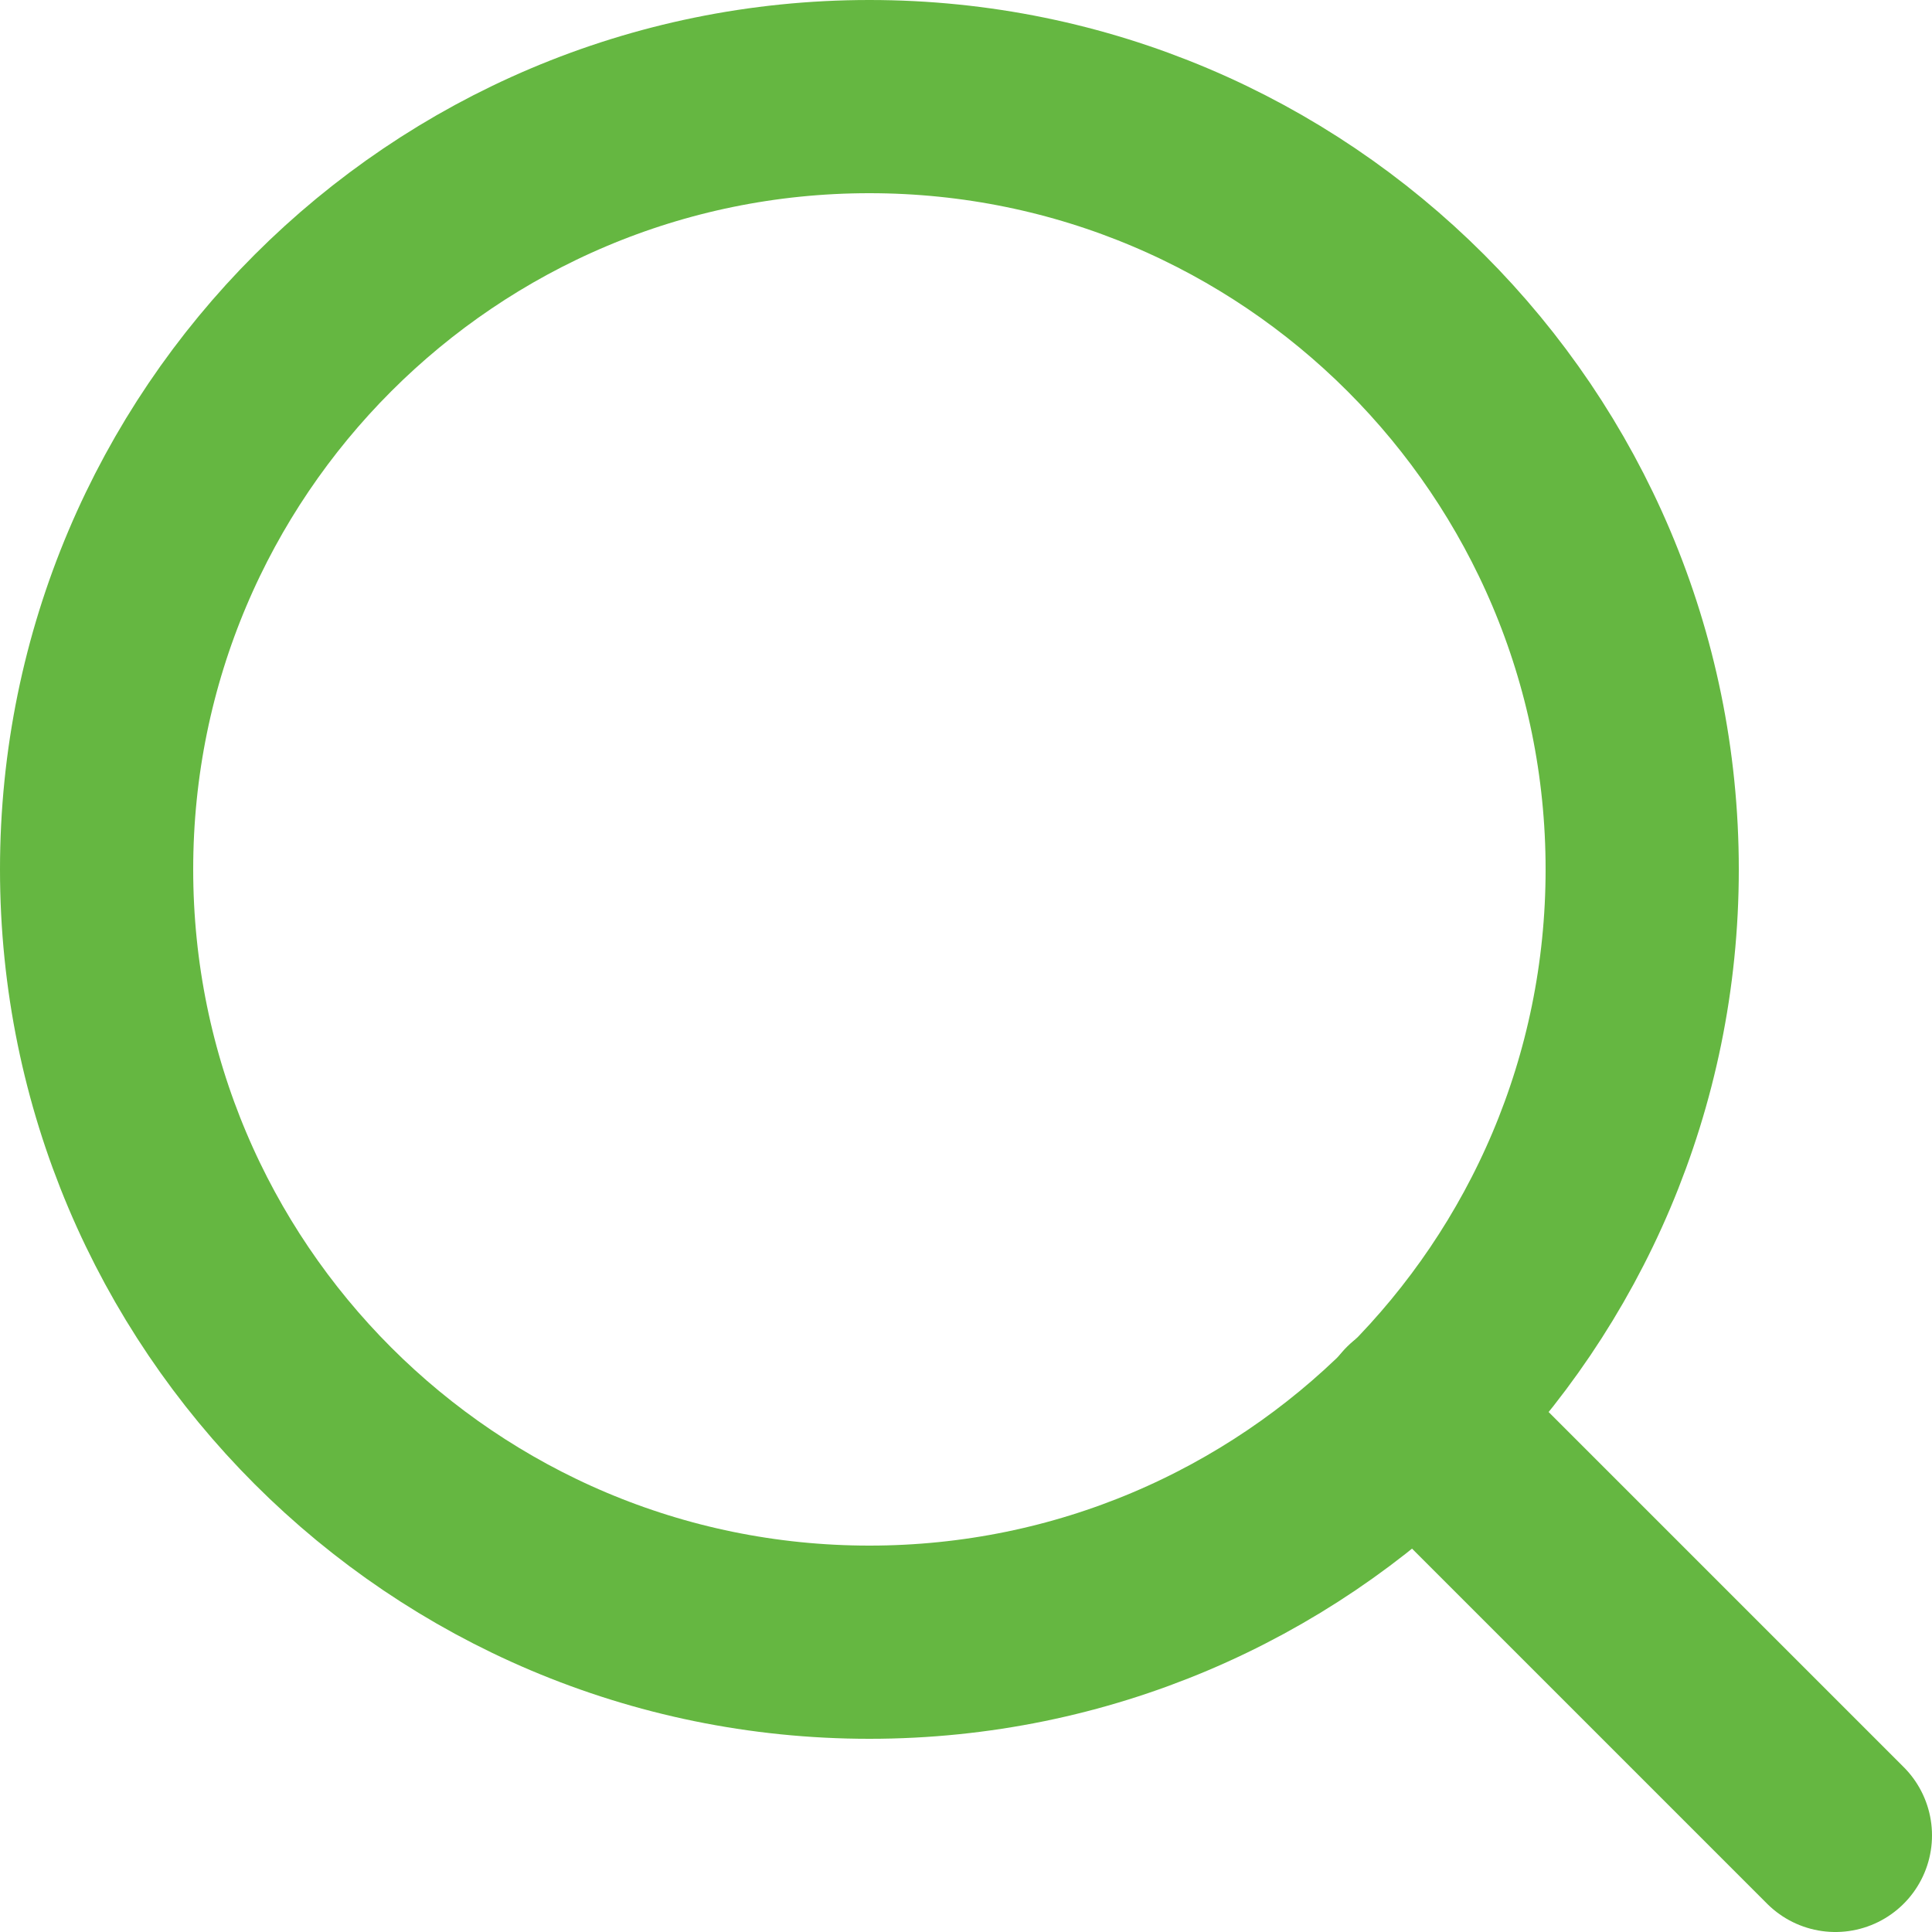
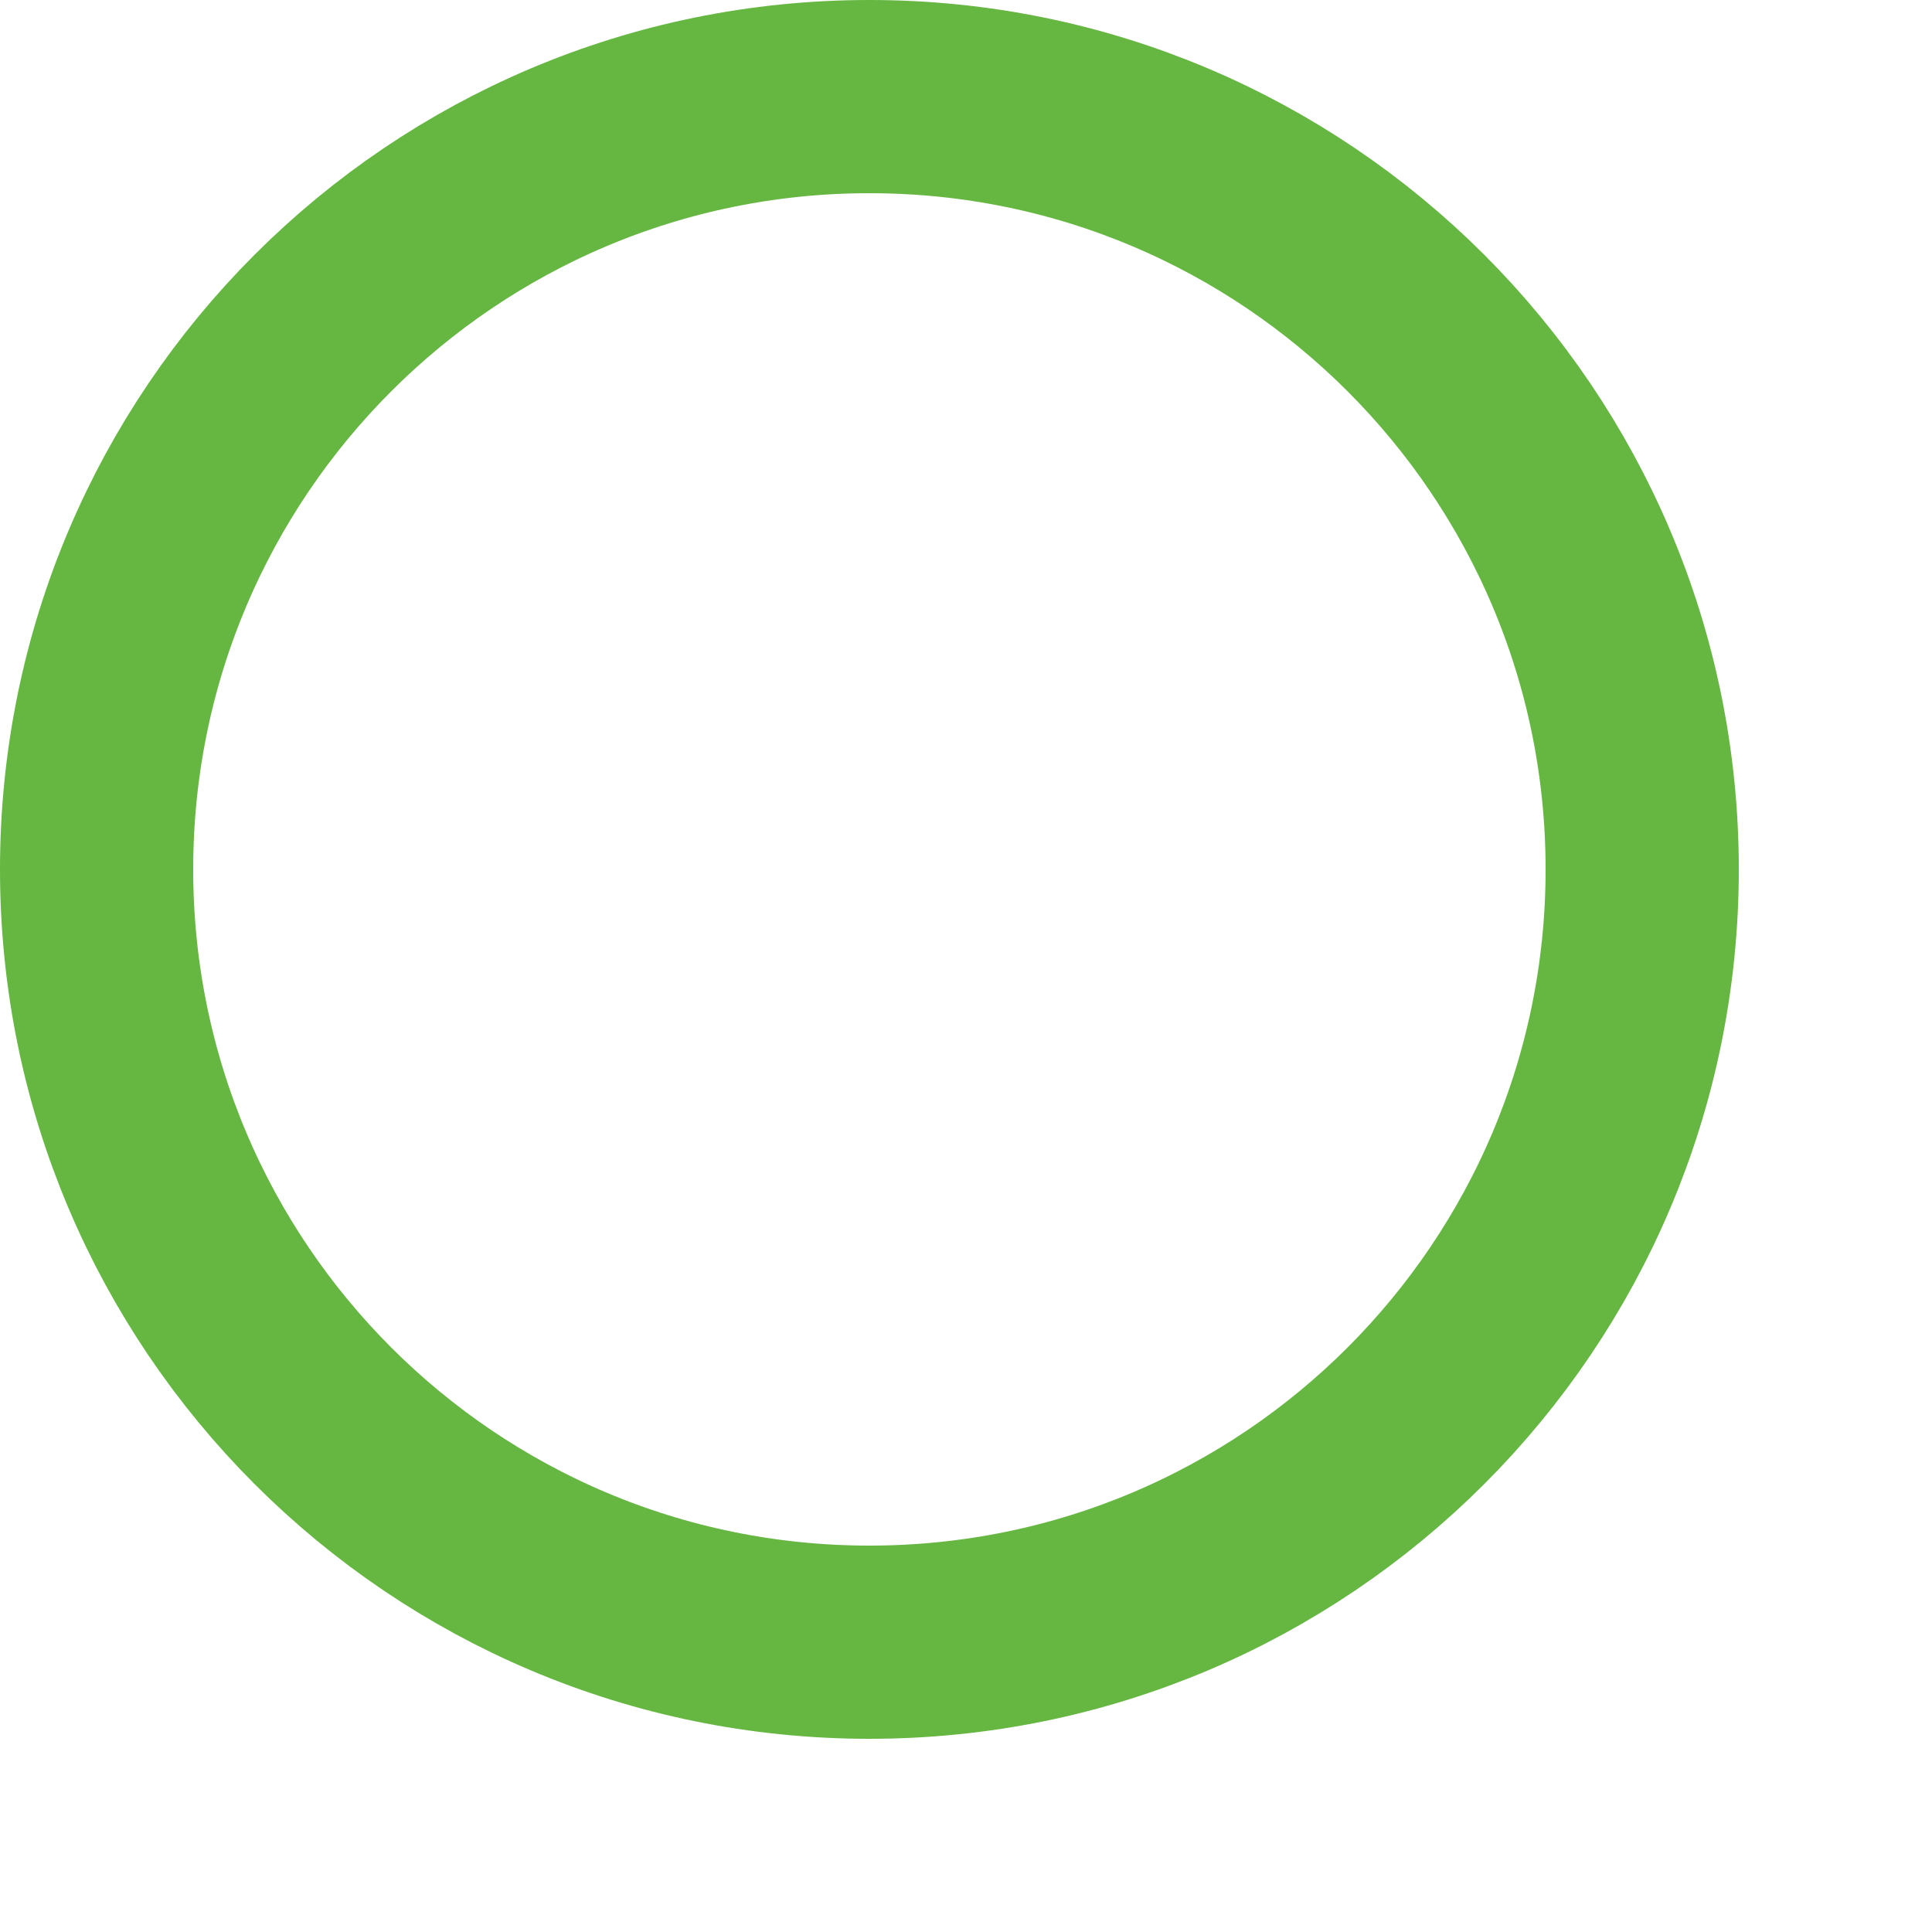
<svg xmlns="http://www.w3.org/2000/svg" width="20" height="20" viewBox="0 0 20 20" fill="none">
  <path d="M9 17C13.418 17 17 13.418 17 9C17 4.582 13.418 1 9 1C4.582 1 1 4.582 1 9C1 13.418 4.582 17 9 17Z" stroke="#65B741" stroke-width="2" stroke-linecap="round" stroke-linejoin="round" />
-   <path d="M19 19L14.65 14.65" stroke="#65B741" stroke-width="2" stroke-linecap="round" stroke-linejoin="round" />
</svg>